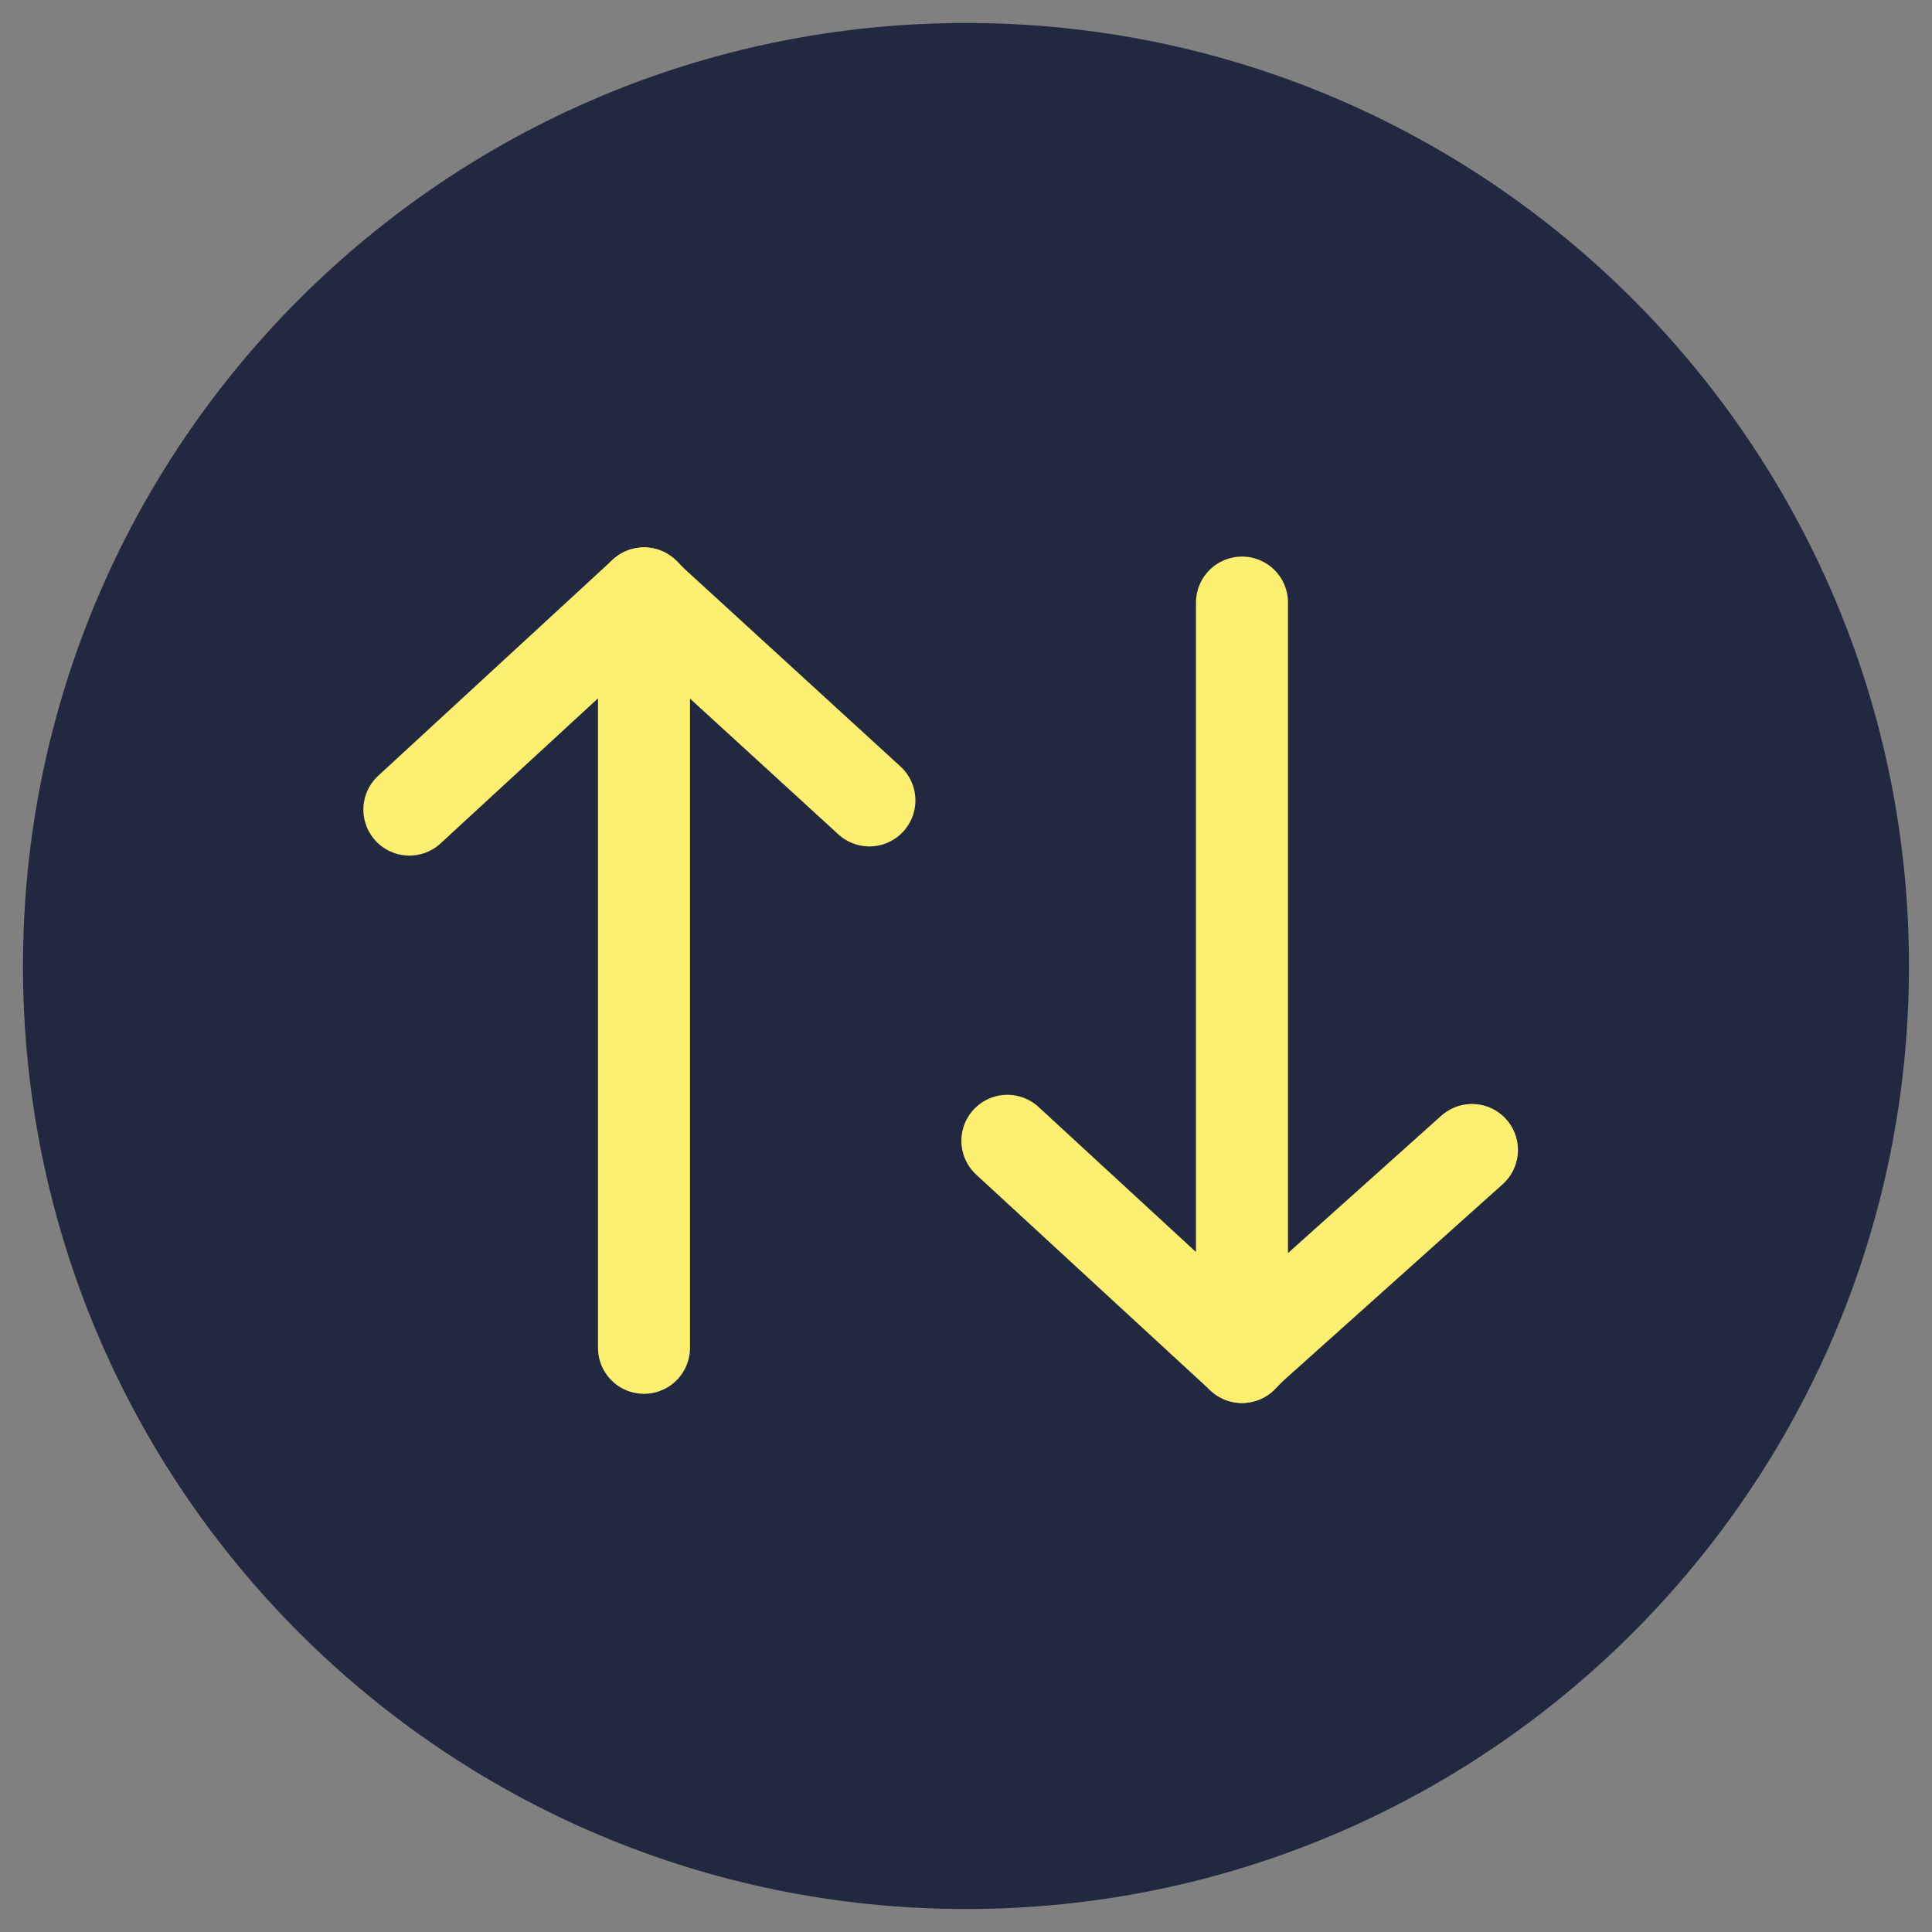
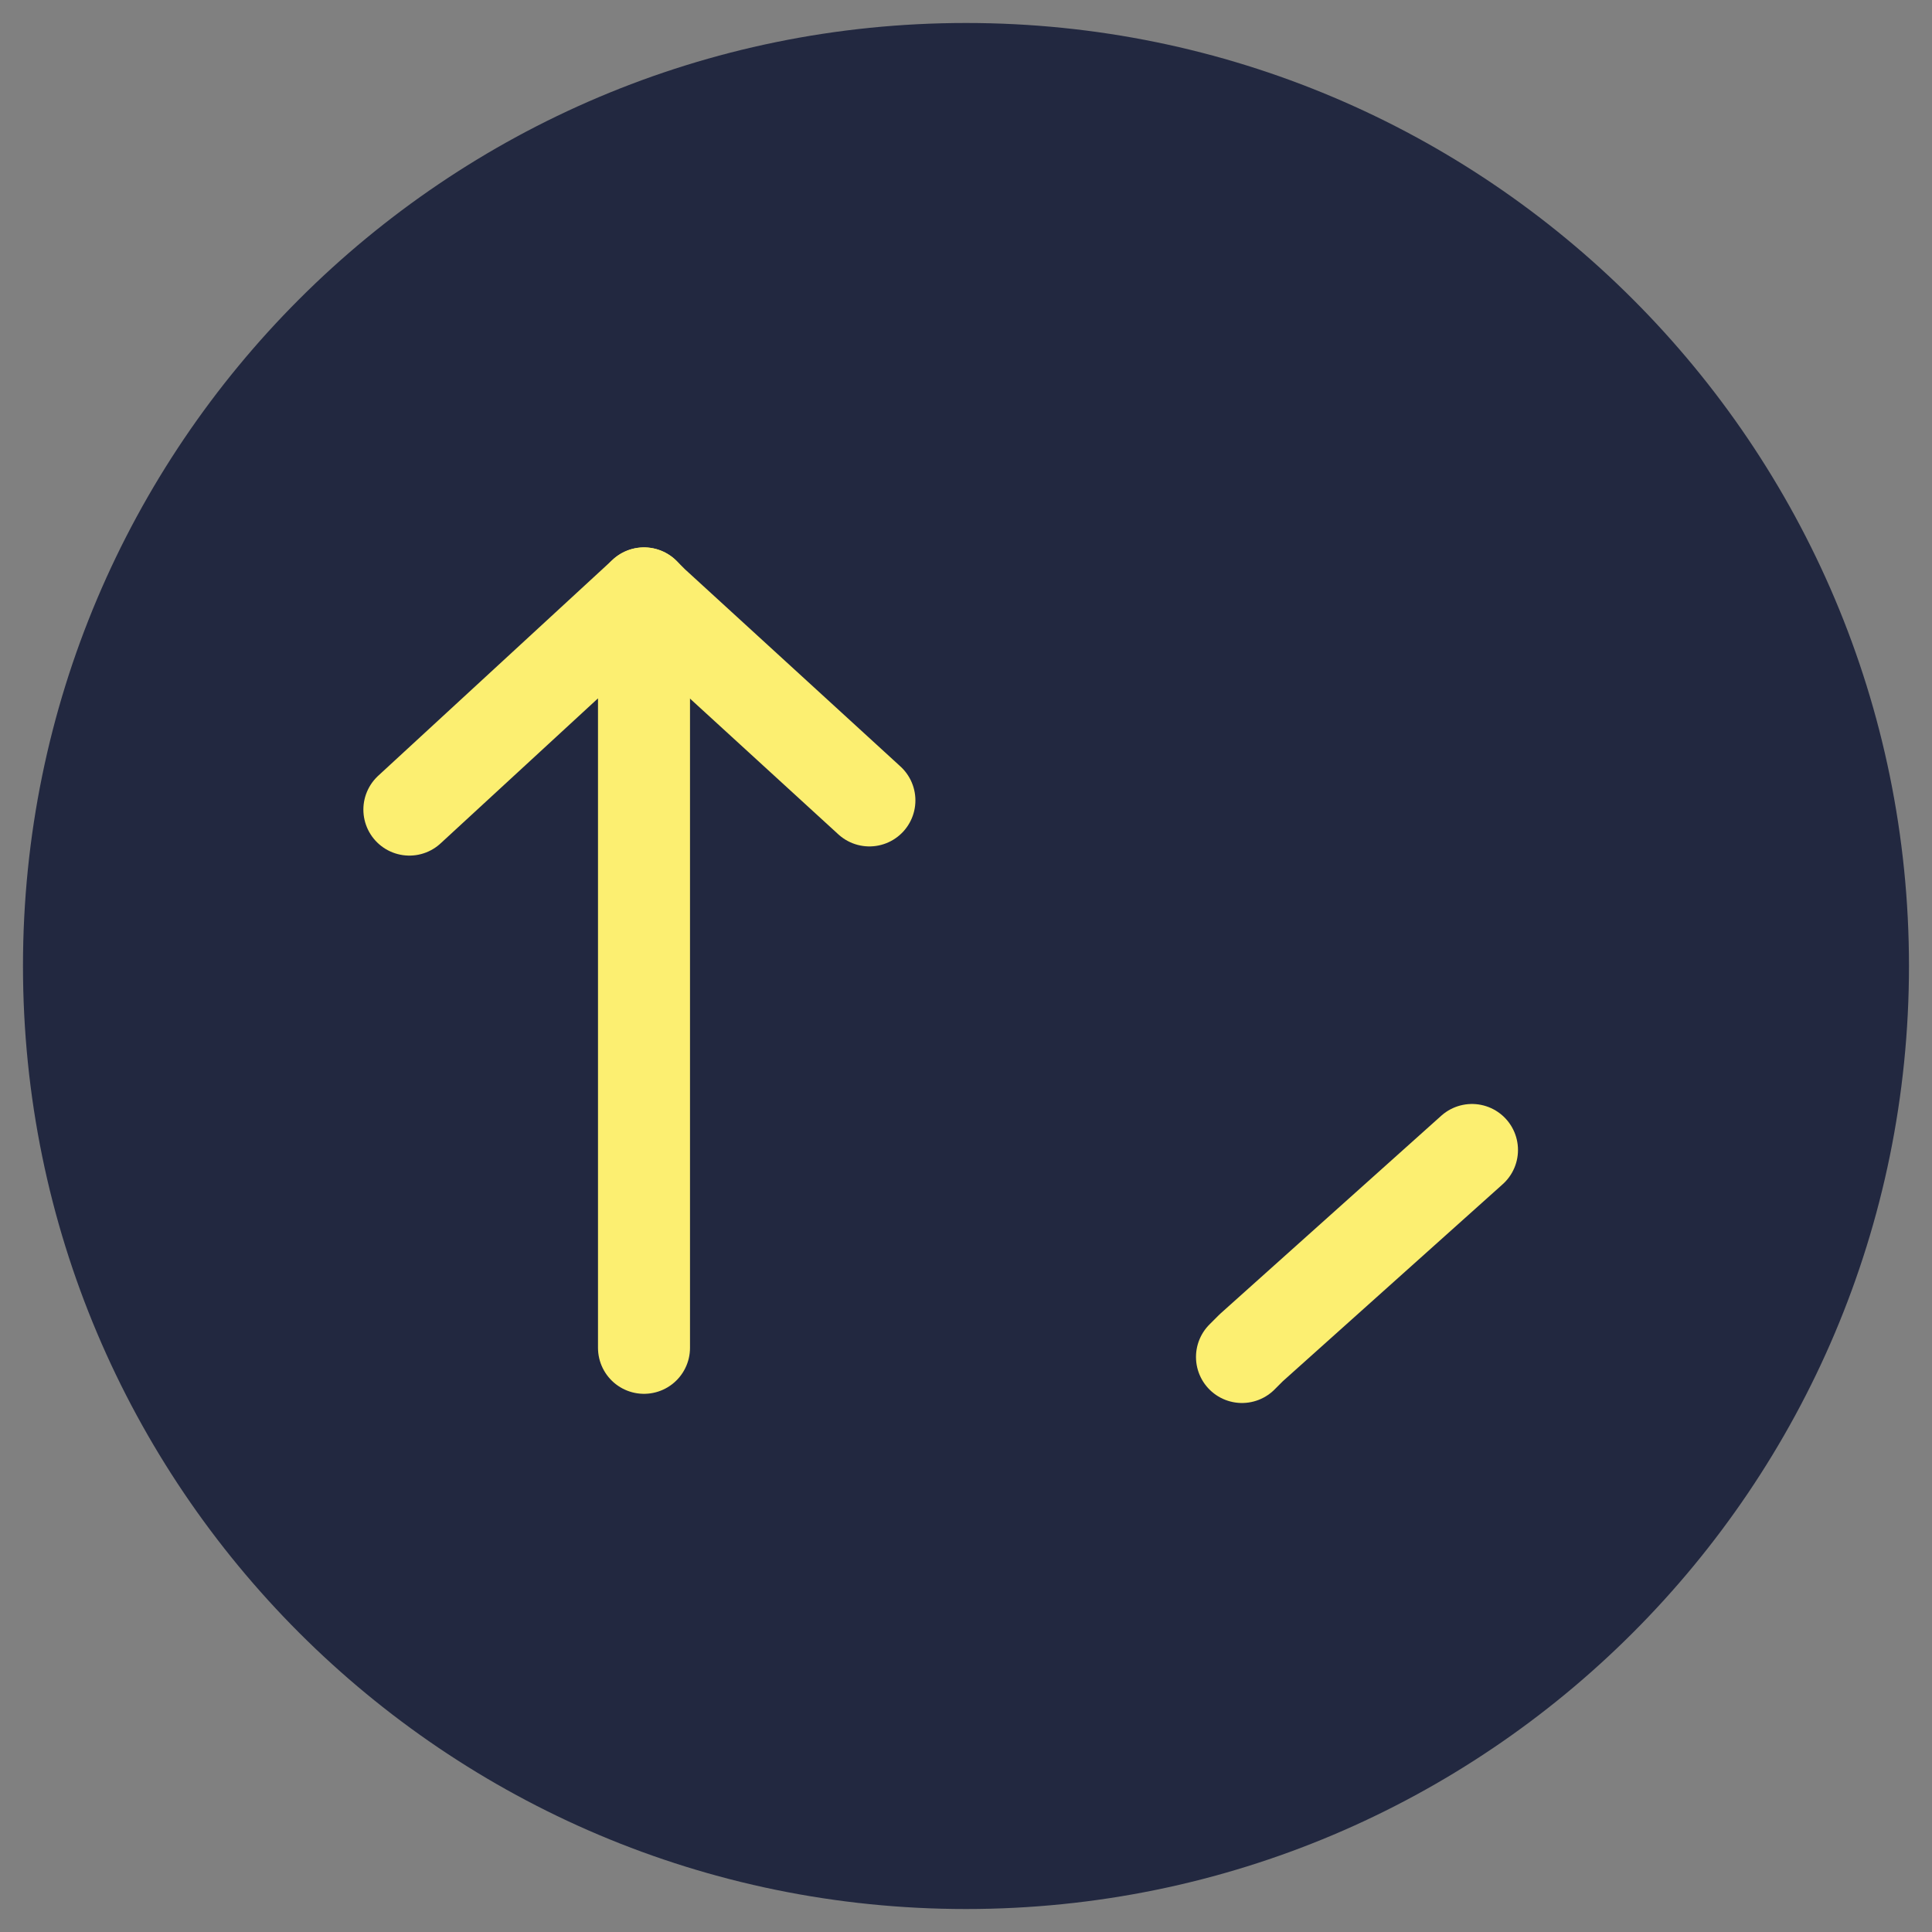
<svg xmlns="http://www.w3.org/2000/svg" width="48" height="48" viewBox="0 0 48 48" fill="none">
  <rect x="0" y="0" width="48" height="48" fill="#808080" stroke="none" />
  <g clip-path="url(#clip0_5901_160)">
    <g clip-path="url(#clip1_5901_160)">
      <path d="M24 47.429C36.939 47.429 47.428 36.939 47.428 24C47.428 11.061 36.939 0.571 24 0.571C11.061 0.571 0.571 11.061 0.571 24C0.571 36.939 11.061 47.429 24 47.429Z" fill="#222840" />
      <path d="M16 33.486V14.743L10.171 20.114" stroke="#FCEF71" stroke-width="2.286" stroke-linecap="round" stroke-linejoin="round" />
      <path d="M21.6 19.886L16.229 14.971L16 14.743" stroke="#FCEF71" stroke-width="2.286" stroke-linecap="round" stroke-linejoin="round" />
-       <path d="M30.857 14.971V33.714L25.028 28.343" stroke="#FCEF71" stroke-width="2.286" stroke-linecap="round" stroke-linejoin="round" />
      <path d="M36.571 28.571L31.085 33.486L30.857 33.714" stroke="#FCEF71" stroke-width="2.286" stroke-linecap="round" stroke-linejoin="round" />
    </g>
  </g>
  <defs>
    <clipPath id="clip0_5901_160">
      <rect width="48" height="48" fill="white" />
    </clipPath>
    <clipPath id="clip1_5901_160">
      <rect width="48" height="48" fill="white" />
    </clipPath>
  </defs>
</svg>